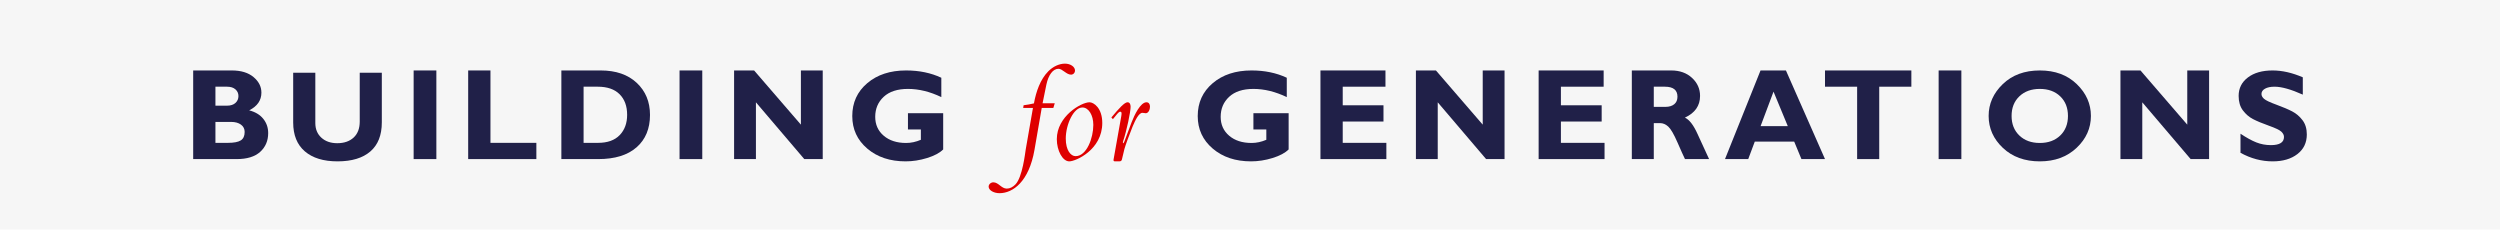
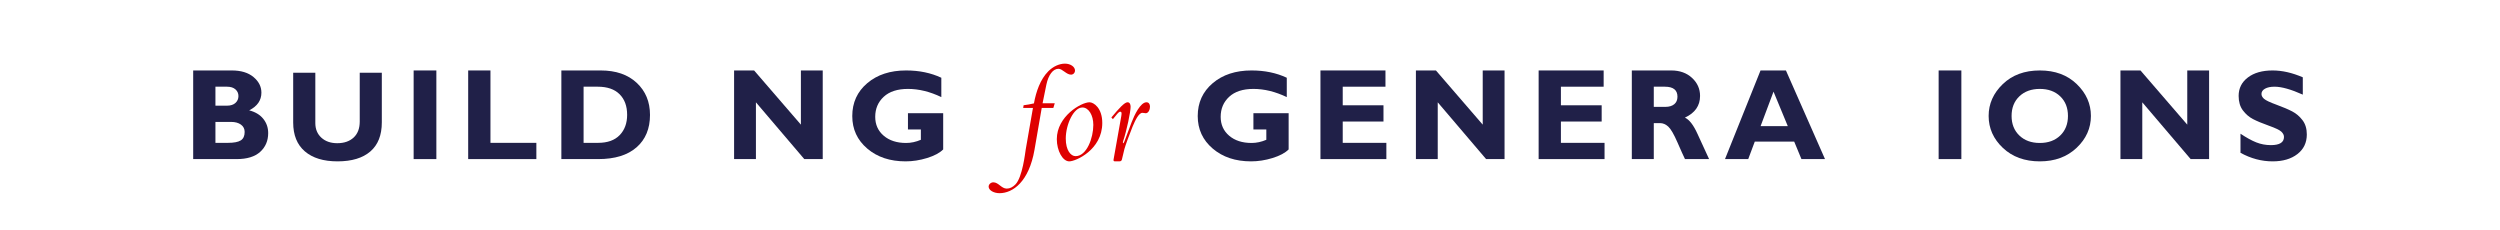
<svg xmlns="http://www.w3.org/2000/svg" width="1100px" height="101px" viewBox="0 0 1100 101" version="1.1">
  <title>build4</title>
  <desc>Created with Sketch.</desc>
  <g id="Page-1" stroke="none" stroke-width="1" fill="none" fill-rule="evenodd">
    <g id="build4" fill-rule="nonzero">
-       <rect id="Rectangle" fill="#F6F6F6" x="0" y="0" width="1100" height="101" />
      <path d="M94.79,53.641 L94.79,62.853 L100.305,62.853 C102.911,62.853 104.787,62.495 105.931,61.779 C107.074,61.063 107.647,59.82 107.647,58.052 C107.647,56.693 107.102,55.618 106.015,54.827 C104.927,54.036 103.474,53.641 101.655,53.641 L94.79,53.641 Z M94.79,38.147 L94.79,46.494 L99.91,46.494 C101.486,46.494 102.713,46.094 103.596,45.294 C104.477,44.494 104.918,43.489 104.918,42.278 C104.918,41.088 104.477,40.101 103.596,39.319 C102.713,38.538 101.486,38.147 99.91,38.147 L94.79,38.147 Z M85,31 L101.992,31 C106.043,31 109.227,31.967 111.544,33.901 C113.86,35.836 115.018,38.123 115.018,40.763 C115.018,44.148 113.227,46.742 109.645,48.547 C112.346,49.254 114.414,50.502 115.848,52.29 C117.282,54.077 118,56.163 118,58.547 C118,61.936 116.827,64.693 114.483,66.816 C112.138,68.94 108.688,70 104.131,70 L85,70 L85,31 L85,31 Z" id="Fill-1" fill="#202048" />
      <path d="M158.285,32 L168,32 L168,53.857 C168,59.48 166.316,63.742 162.948,66.646 C159.578,69.549 154.768,71 148.515,71 C142.335,71 137.538,69.53 134.123,66.59 C130.707,63.651 129,59.424 129,53.911 L129,32 L138.743,32 L138.743,54.132 C138.743,56.816 139.631,58.965 141.409,60.582 C143.186,62.199 145.517,63.007 148.402,63.007 C151.399,63.007 153.795,62.18 155.591,60.527 C157.387,58.873 158.285,56.521 158.285,53.471 L158.285,32" id="Fill-2" fill="#202048" />
      <polygon id="Fill-3" fill="#202048" points="182 70 192 70 192 31 182 31" />
      <polyline id="Fill-4" fill="#202048" points="236 62.853 236 70 206 70 206 31 215.803 31 215.803 62.853 236 62.853" />
      <path d="M256.778,38.147 L256.778,62.853 L263.156,62.853 C267.296,62.853 270.462,61.723 272.653,59.462 C274.844,57.201 275.941,54.218 275.941,50.515 C275.941,46.68 274.83,43.661 272.611,41.455 C270.391,39.249 267.202,38.147 263.044,38.147 L256.778,38.147 Z M247,31 L264.308,31 C270.995,31 276.282,32.82 280.169,36.458 C284.056,40.097 286,44.801 286,50.57 C286,56.619 284.028,61.37 280.085,64.821 C276.142,68.275 270.518,70 263.212,70 L247,70 L247,31 L247,31 Z" id="Fill-5" fill="#202048" />
-       <polygon id="Fill-6" fill="#202048" points="299 70 309 70 309 31 299 31" />
      <polyline id="Fill-7" fill="#202048" points="362 31 362 70 353.888 70 332.605 45.015 332.605 70 323 70 323 31 331.807 31 352.395 54.842 352.395 31 362 31" />
      <path d="M414.184,34.21 L414.184,42.723 C409.177,40.323 404.283,39.123 399.5,39.123 C394.887,39.123 391.333,40.277 388.839,42.584 C386.345,44.892 385.098,47.832 385.098,51.405 C385.098,54.829 386.345,57.602 388.839,59.723 C391.333,61.844 394.615,62.905 398.684,62.905 C400.84,62.905 403.007,62.441 405.182,61.509 L405.182,56.96 L399.5,56.96 L399.5,49.814 L415,49.814 L415,65.753 C413.443,67.297 411.075,68.558 407.897,69.535 C404.718,70.512 401.572,71 398.46,71 C391.615,71 385.993,69.126 381.596,65.376 C377.198,61.627 375,56.858 375,51.07 C375,45.152 377.198,40.328 381.596,36.597 C385.993,32.865 391.689,31 398.684,31 C404.461,31 409.627,32.07 414.184,34.21" id="Fill-8" fill="#202048" />
      <path d="M450.2,47.503 L450.386,46.308 C451.882,46.119 453.377,45.868 454.934,45.49 C455.869,40.331 457.738,34.92 461.226,31.397 C463.406,29.195 466.147,28 468.576,28 C471.007,28 473,29.384 473,31.02 C473,32.026 472.252,32.844 471.256,32.844 C469.199,32.844 467.517,30.265 465.712,30.265 C463.281,30.265 461.288,33.033 460.416,37.186 L458.734,45.427 L464.091,45.427 L463.468,47.503 L458.36,47.503 L455.184,65.874 C452.754,79.967 445.652,85 439.796,85 C437.18,85 435,83.679 435,82.106 C435,81.1 435.997,80.219 437.056,80.219 C439.36,80.219 440.606,82.987 442.973,82.987 C444.406,82.987 445.652,82.295 446.773,81.162 C449.889,78.017 451.071,67.258 451.32,65.748 L454.498,47.503 L450.2,47.503" id="Fill-9" fill="#DF0000" />
      <path d="M476.261,47.29 C472.384,47.29 468.938,54.781 468.938,60.972 C468.938,66.172 471.154,68.71 473.246,68.71 C478.169,68.71 481.062,60.662 481.062,54.966 C481.062,50.633 478.97,47.29 476.261,47.29 Z M479.4,45 C481.185,45 485,47.476 485,54.101 C485,65.862 473.369,71 470.477,71 C467.584,71 465,66.358 465,61.219 C465,51.19 475.707,45 479.4,45 L479.4,45 Z" id="Fill-10" fill="#DF0000" />
      <path d="M489,51.685 C492.275,47.786 494.749,45 496.109,45 C496.975,45 497.469,45.743 497.469,46.981 C497.469,49.147 495.8,57.257 494.193,62.086 C493.884,62.953 494.193,63.634 494.749,62.21 L497.84,53.976 C499.138,50.571 501.796,45 504.455,45 C505.444,45 506,45.805 506,46.919 C506,48.095 505.383,49.828 504.084,49.828 C503.775,49.828 503.28,49.643 502.662,49.643 C501.116,49.643 499.571,52.738 498.335,55.71 C497.036,58.928 495.182,63.943 494.749,65.553 L493.636,70.195 C493.513,70.752 493.08,71 492.523,71 L490.606,71 C489.926,71 489.864,70.629 489.988,70.071 L493.327,51.314 C493.513,50.138 493.698,49.147 492.895,49.147 C492.153,49.147 491.287,50.509 489.679,52.428 L489,51.685" id="Fill-11" fill="#DF0000" />
      <path d="M566.183,34.21 L566.183,42.723 C561.177,40.323 556.282,39.123 551.501,39.123 C546.887,39.123 543.333,40.277 540.839,42.584 C538.345,44.892 537.098,47.832 537.098,51.405 C537.098,54.829 538.345,57.602 540.839,59.723 C543.333,61.844 546.615,62.905 550.684,62.905 C552.841,62.905 555.007,62.441 557.182,61.509 L557.182,56.96 L551.501,56.96 L551.501,49.814 L567,49.814 L567,65.753 C565.444,67.297 563.075,68.558 559.897,69.535 C556.718,70.512 553.572,71 550.459,71 C543.614,71 537.993,69.126 533.596,65.376 C529.198,61.627 527,56.858 527,51.07 C527,45.152 529.198,40.328 533.596,36.597 C537.993,32.865 543.689,31 550.684,31 C556.461,31 561.627,32.07 566.183,34.21" id="Fill-12" fill="#202048" />
      <polyline id="Fill-13" fill="#202048" points="610 62.853 610 70 581 70 581 31 609.605 31 609.605 38.147 590.798 38.147 590.798 46.327 608.732 46.327 608.732 53.474 590.798 53.474 590.798 62.853 610 62.853" />
      <polyline id="Fill-14" fill="#202048" points="662 31 662 70 653.888 70 632.605 45.015 632.605 70 623 70 623 31 631.808 31 652.396 54.842 652.396 31 662 31" />
      <polyline id="Fill-15" fill="#202048" points="706 62.853 706 70 677 70 677 31 705.606 31 705.606 38.147 686.799 38.147 686.799 46.327 704.732 46.327 704.732 53.474 686.799 53.474 686.799 62.853 706 62.853" />
      <path d="M727.666,38.147 L727.666,47.024 L732.777,47.024 C734.407,47.024 735.699,46.639 736.653,45.866 C737.606,45.094 738.084,43.992 738.084,42.557 C738.084,39.617 736.241,38.147 732.556,38.147 L727.666,38.147 Z M718,31 L735.333,31 C739.093,31 742.148,32.092 744.501,34.278 C746.852,36.464 748.028,39.11 748.028,42.215 C748.028,46.512 745.805,49.692 741.361,51.756 C743.309,52.647 745.161,55.046 746.917,58.951 C748.67,62.858 750.365,66.54 752,70 L741.393,70 C740.759,68.716 739.656,66.27 738.083,62.658 C736.509,59.048 735.162,56.731 734.042,55.706 C732.921,54.683 731.722,54.171 730.445,54.171 L727.666,54.171 L727.666,70 L718,70 L718,31 L718,31 Z" id="Fill-16" fill="#202048" />
      <path d="M786.624,55.484 L780.349,40.324 L774.664,55.484 L786.624,55.484 Z M785.807,31 L803,70 L792.632,70 L789.442,62.295 L772.108,62.295 L769.218,70 L759,70 L774.636,31 L785.807,31 L785.807,31 Z" id="Fill-17" fill="#202048" />
-       <polyline id="Fill-18" fill="#202048" points="841 31 841 38.147 826.863 38.147 826.863 70 817.139 70 817.139 38.147 803 38.147 803 31 841 31" />
      <polygon id="Fill-19" fill="#202048" points="853 70 863 70 863 31 853 31" />
      <path d="M897.528,62.905 C901.24,62.905 904.232,61.812 906.5,59.626 C908.769,57.439 909.903,54.569 909.903,51.015 C909.903,47.441 908.769,44.566 906.5,42.389 C904.232,40.212 901.24,39.123 897.528,39.123 C893.797,39.123 890.793,40.212 888.514,42.389 C886.236,44.566 885.097,47.441 885.097,51.015 C885.097,54.569 886.236,57.439 888.514,59.626 C890.793,61.812 893.797,62.905 897.528,62.905 Z M897.528,31 C904.223,31 909.641,33.006 913.785,37.016 C917.928,41.026 920,45.692 920,51.015 C920,56.411 917.9,61.091 913.7,65.055 C909.501,69.019 904.11,71 897.528,71 C890.871,71 885.453,69.027 881.272,65.083 C877.091,61.137 875,56.447 875,51.015 C875,45.673 877.077,41.003 881.23,37.002 C885.383,33.001 890.816,31 897.528,31 L897.528,31 Z" id="Fill-20" fill="#202048" />
      <polyline id="Fill-21" fill="#202048" points="972 31 972 70 963.887 70 942.605 45.015 942.605 70 933 70 933 31 941.808 31 962.396 54.842 962.396 31 972 31" />
      <path d="M1013.231,34.015 L1013.231,41.635 C1008.031,39.309 1003.886,38.146 1000.799,38.146 C999.041,38.146 997.642,38.439 996.605,39.024 C995.565,39.611 995.047,40.388 995.047,41.356 C995.047,42.1 995.421,42.808 996.169,43.477 C996.917,44.147 998.741,45.013 1001.642,46.073 C1004.541,47.134 1006.86,48.121 1008.601,49.032 C1010.341,49.944 1011.842,51.228 1013.105,52.884 C1014.368,54.541 1015,56.635 1015,59.165 C1015,62.776 1013.62,65.65 1010.86,67.791 C1008.1,69.931 1004.465,71 999.958,71 C995.092,71 990.378,69.743 985.814,67.232 L985.814,58.829 C988.432,60.58 990.753,61.854 992.774,62.655 C994.795,63.454 996.936,63.854 999.2,63.854 C1003.034,63.854 1004.952,62.656 1004.952,60.256 C1004.952,59.437 1004.568,58.665 1003.801,57.94 C1003.034,57.215 1001.186,56.331 998.257,55.29 C995.33,54.249 993.01,53.281 991.298,52.388 C989.587,51.495 988.11,50.219 986.865,48.562 C985.621,46.906 985,44.783 985,42.197 C985,38.846 986.356,36.142 989.07,34.085 C991.781,32.028 995.411,31 999.958,31 C1004.148,31 1008.573,32.005 1013.231,34.015" id="Fill-22" fill="#202048" />
    </g>
  </g>
</svg>